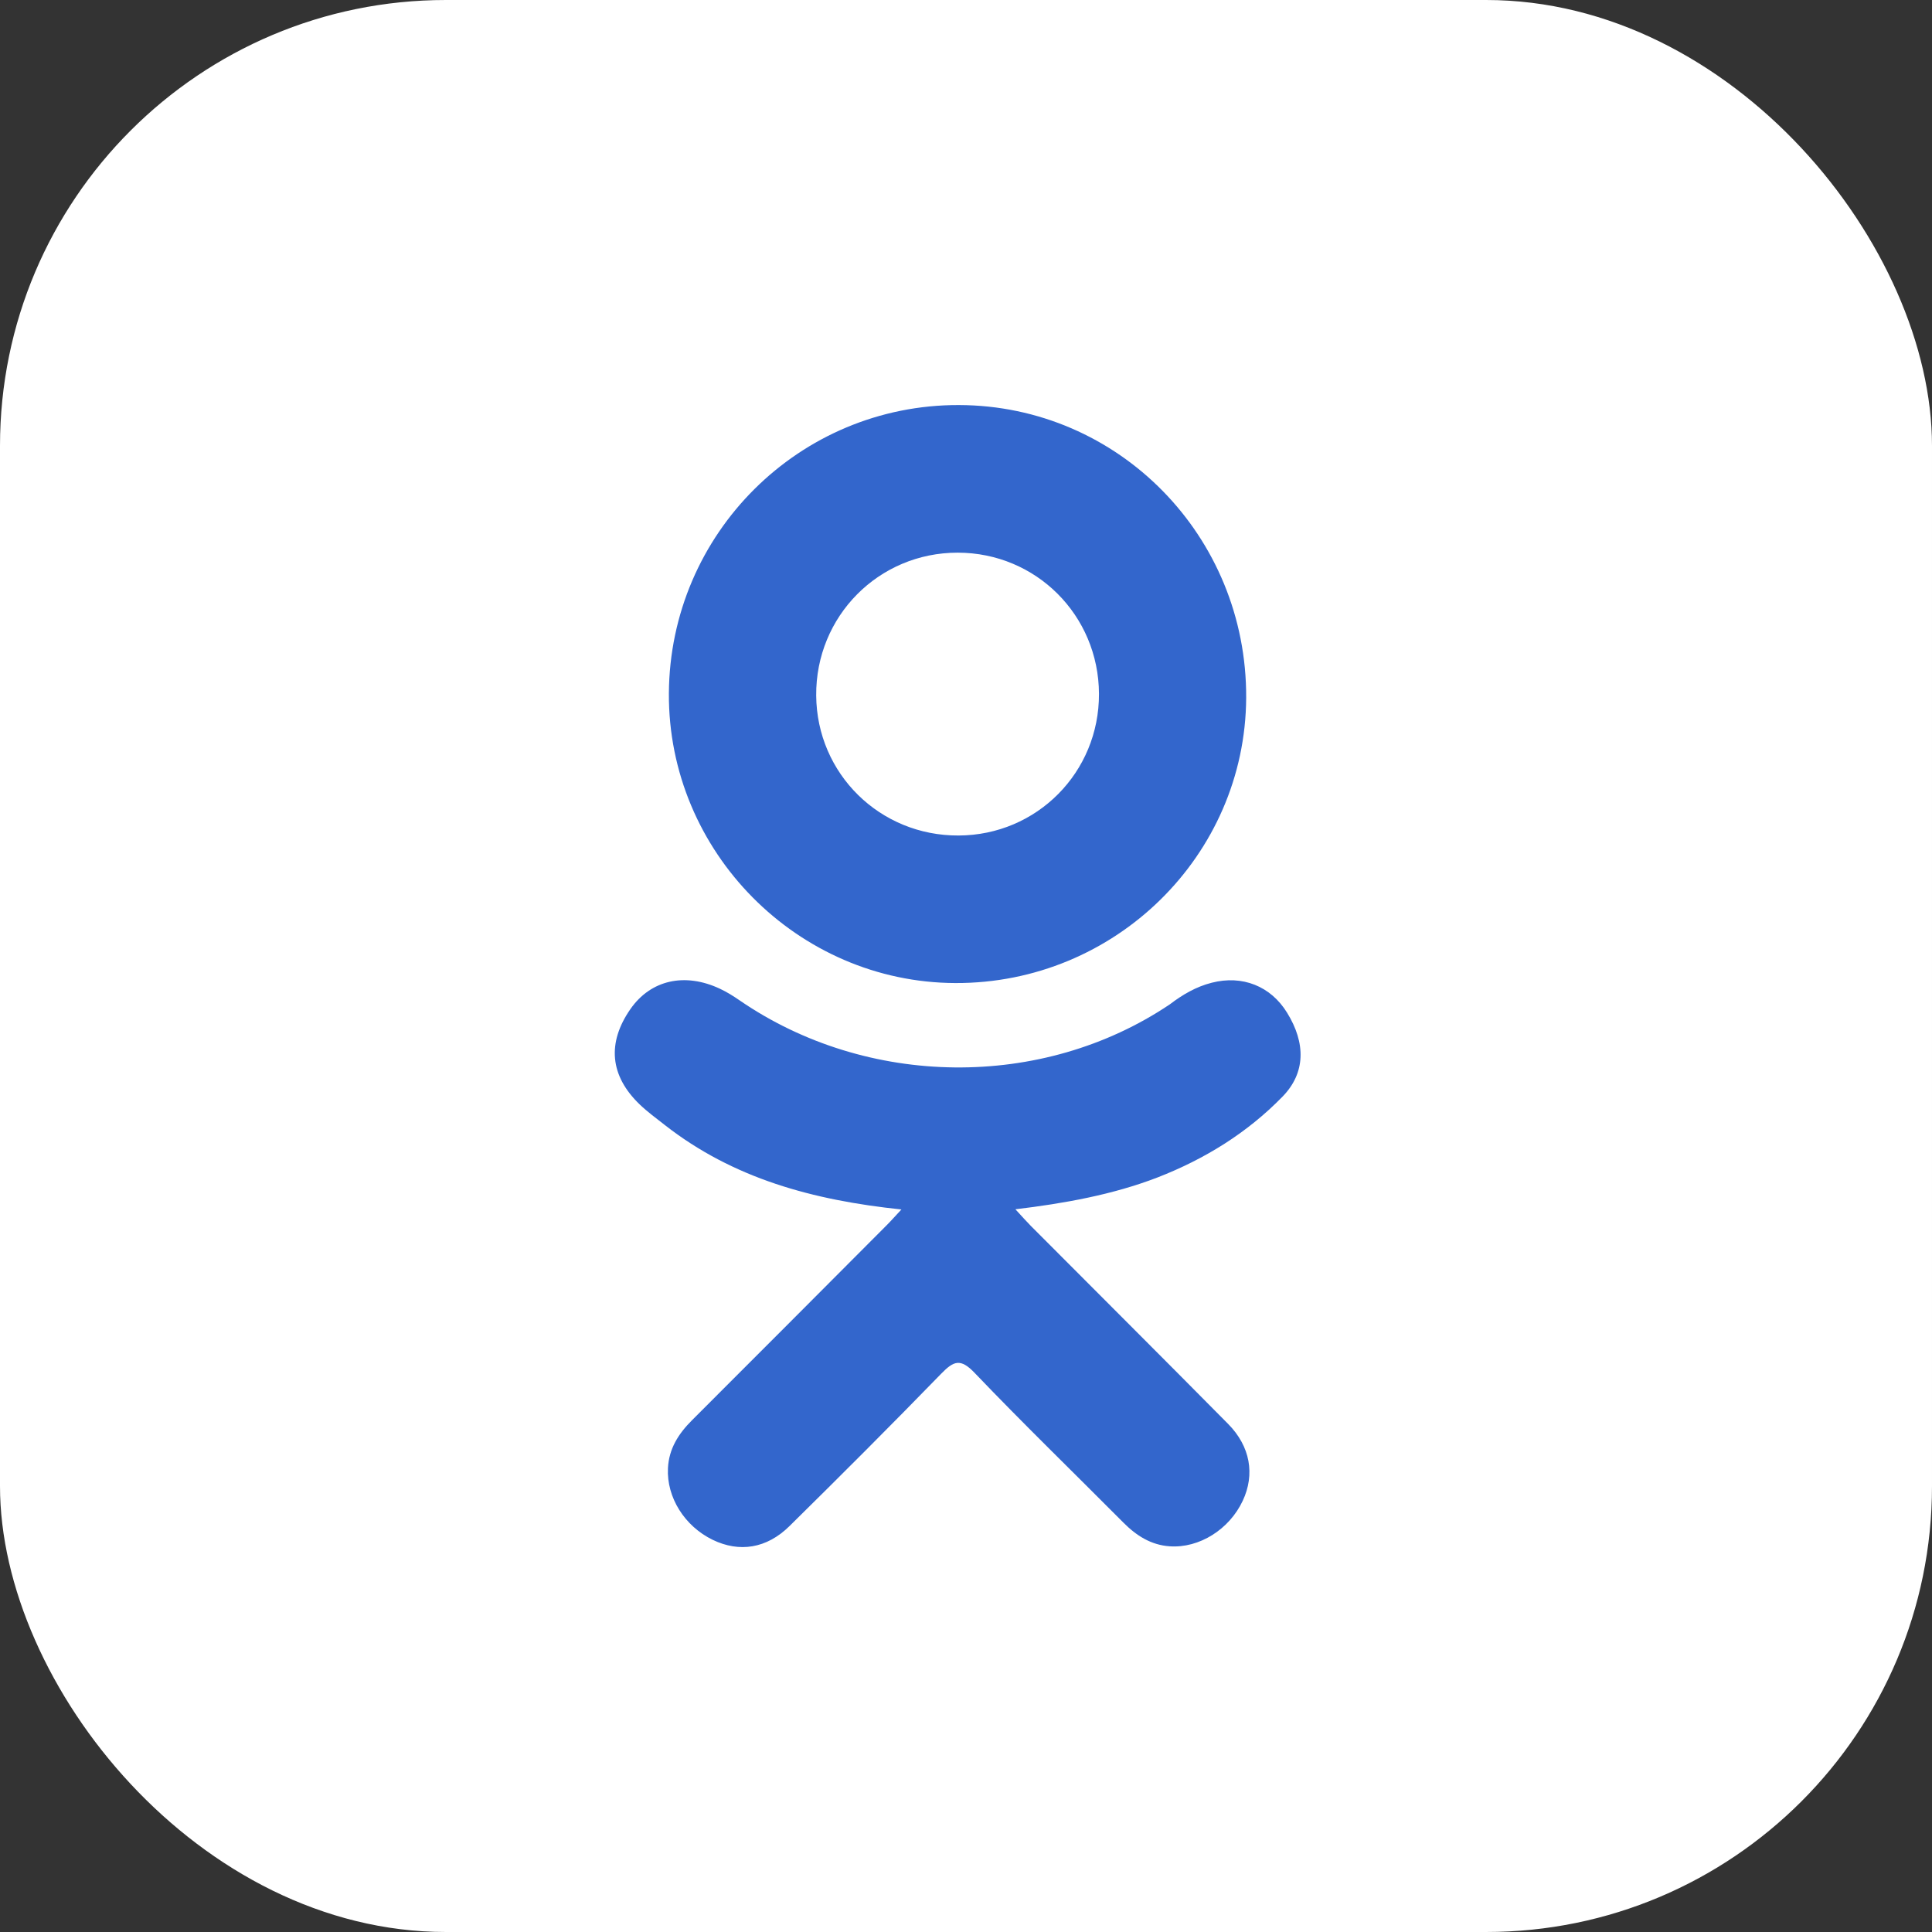
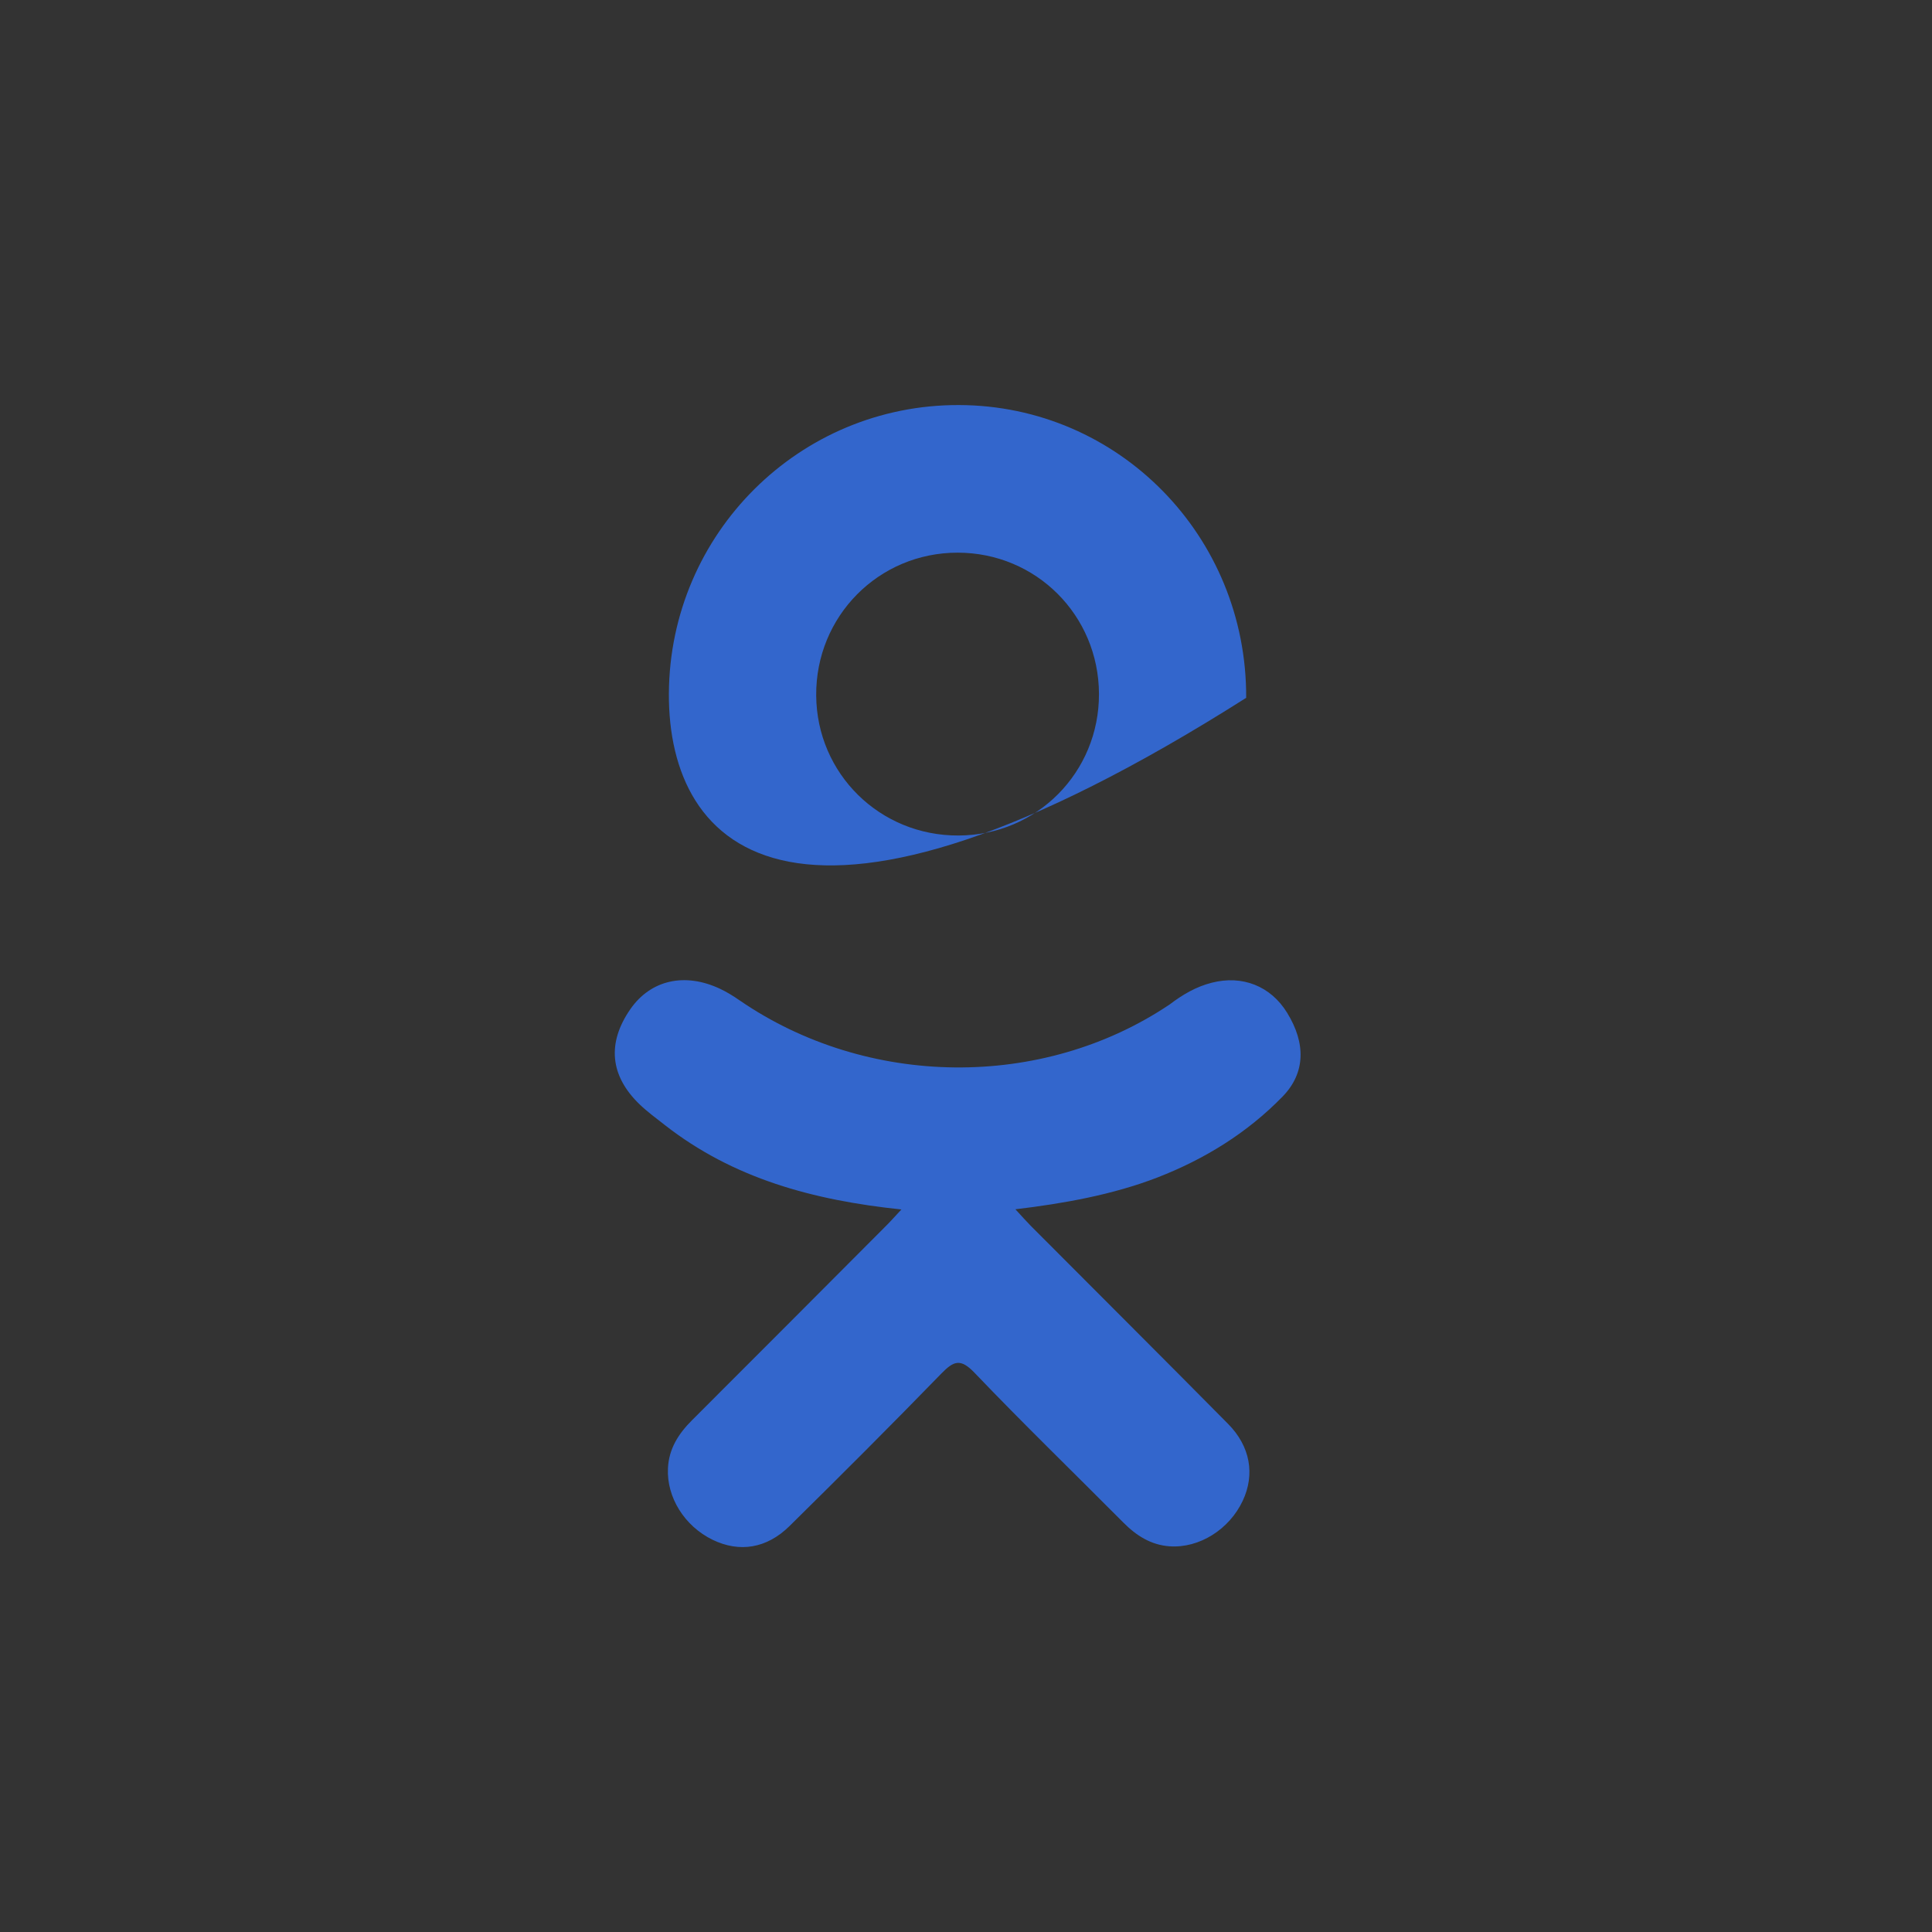
<svg xmlns="http://www.w3.org/2000/svg" width="52" height="52" viewBox="0 0 52 52" fill="none">
  <rect x="0" y="0" width="52" height="52" fill="#333333" stroke="none" />
-   <rect width="52" height="52" rx="12" fill="white" />
  <path d="M16.97 27.156C17.515 26.376 18.43 26.166 19.381 26.614C19.565 26.7 19.74 26.81 19.908 26.926C23.336 29.281 28.046 29.346 31.486 27.032C31.827 26.772 32.192 26.557 32.615 26.45C33.437 26.239 34.202 26.54 34.643 27.259C35.148 28.077 35.141 28.878 34.52 29.515C33.569 30.492 32.424 31.198 31.153 31.692C29.951 32.156 28.634 32.392 27.33 32.548C27.527 32.762 27.619 32.867 27.741 32.991C29.512 34.769 31.29 36.54 33.054 38.324C33.654 38.931 33.781 39.685 33.449 40.392C33.087 41.166 32.277 41.674 31.482 41.619C30.979 41.584 30.587 41.333 30.238 40.983C28.902 39.639 27.541 38.32 26.233 36.952C25.853 36.553 25.669 36.627 25.332 36.974C23.988 38.357 22.624 39.72 21.25 41.074C20.634 41.682 19.9 41.791 19.183 41.445C18.423 41.076 17.94 40.3 17.978 39.519C18.003 38.991 18.263 38.588 18.625 38.226C20.376 36.478 22.123 34.724 23.87 32.972C23.986 32.856 24.094 32.732 24.262 32.553C21.879 32.304 19.731 31.718 17.892 30.279C17.664 30.1 17.427 29.927 17.218 29.727C16.414 28.954 16.334 28.069 16.97 27.156Z" fill="#3366CC" />
-   <path fill-rule="evenodd" clip-rule="evenodd" d="M25.809 10.902C30.109 10.913 33.562 14.432 33.541 18.782C33.518 23.03 30.009 26.473 25.716 26.459C21.465 26.445 17.979 22.921 18.003 18.663C18.029 14.358 21.517 10.89 25.809 10.902ZM25.778 14.875C23.65 14.873 21.952 16.587 21.968 18.72C21.984 20.826 23.683 22.497 25.798 22.488C27.907 22.481 29.587 20.787 29.579 18.674C29.57 16.56 27.887 14.877 25.778 14.875Z" fill="#3366CC" />
+   <path fill-rule="evenodd" clip-rule="evenodd" d="M25.809 10.902C30.109 10.913 33.562 14.432 33.541 18.782C21.465 26.445 17.979 22.921 18.003 18.663C18.029 14.358 21.517 10.89 25.809 10.902ZM25.778 14.875C23.65 14.873 21.952 16.587 21.968 18.72C21.984 20.826 23.683 22.497 25.798 22.488C27.907 22.481 29.587 20.787 29.579 18.674C29.57 16.56 27.887 14.877 25.778 14.875Z" fill="#3366CC" />
</svg>